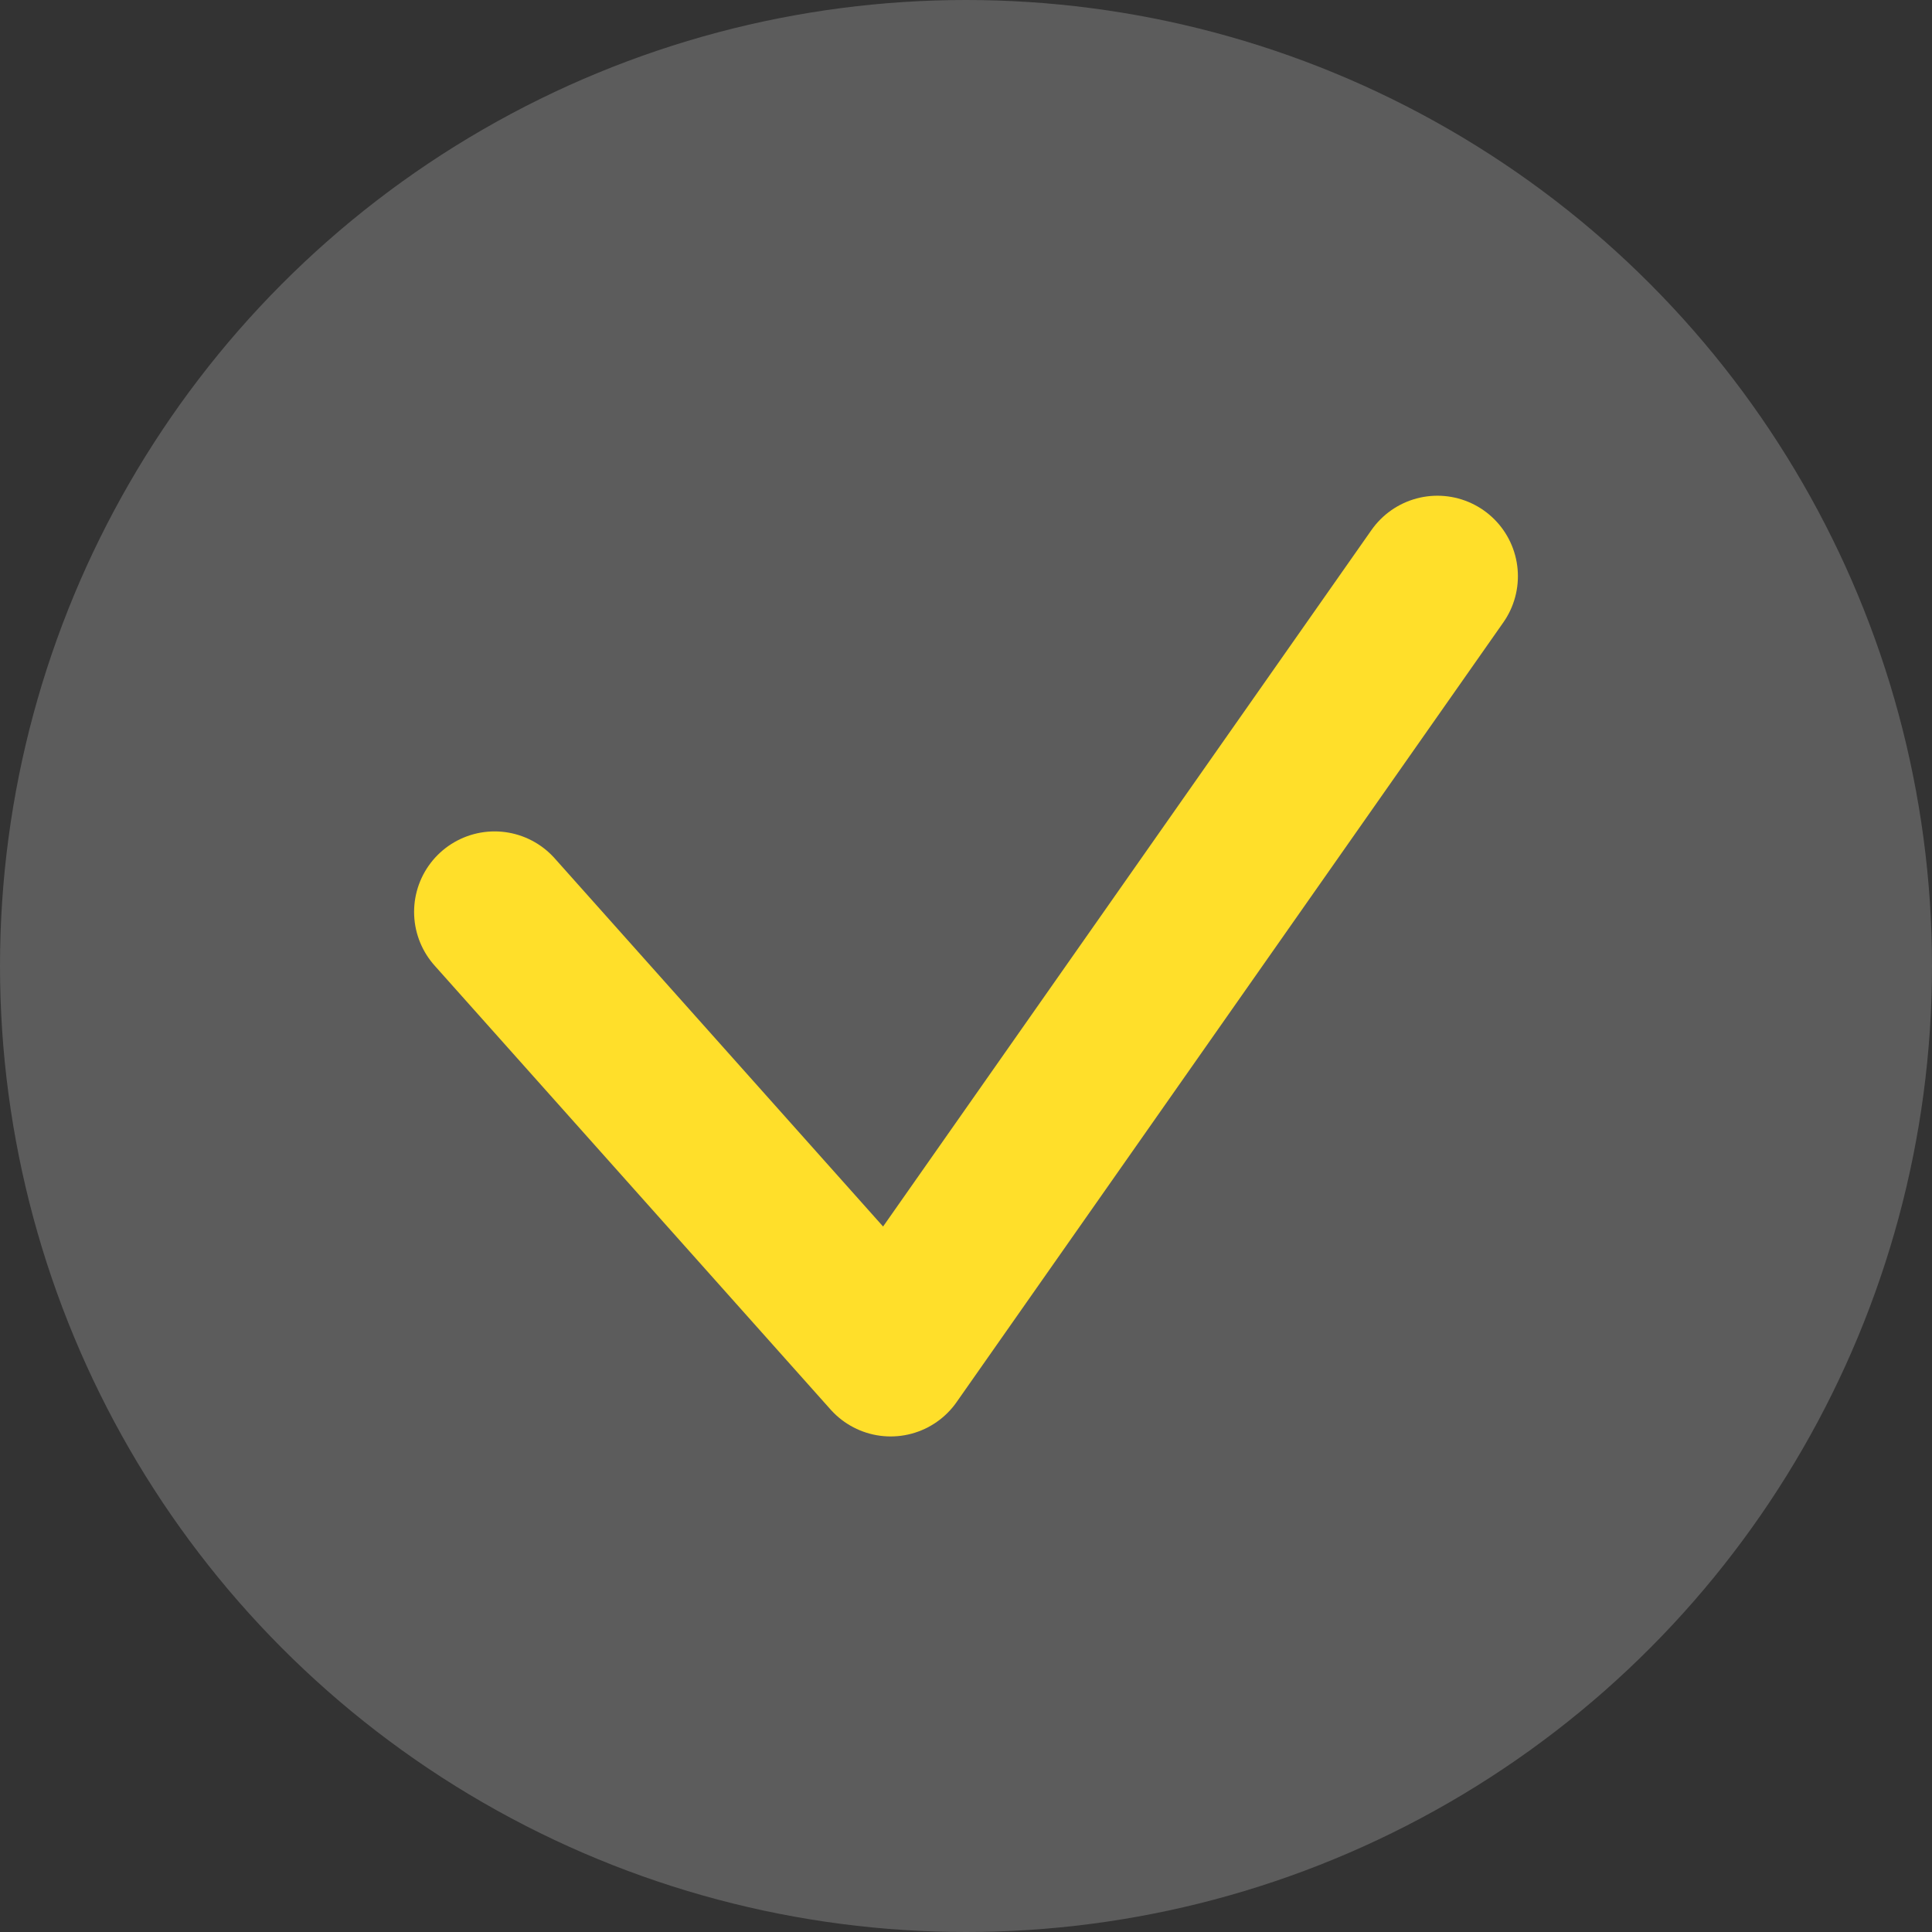
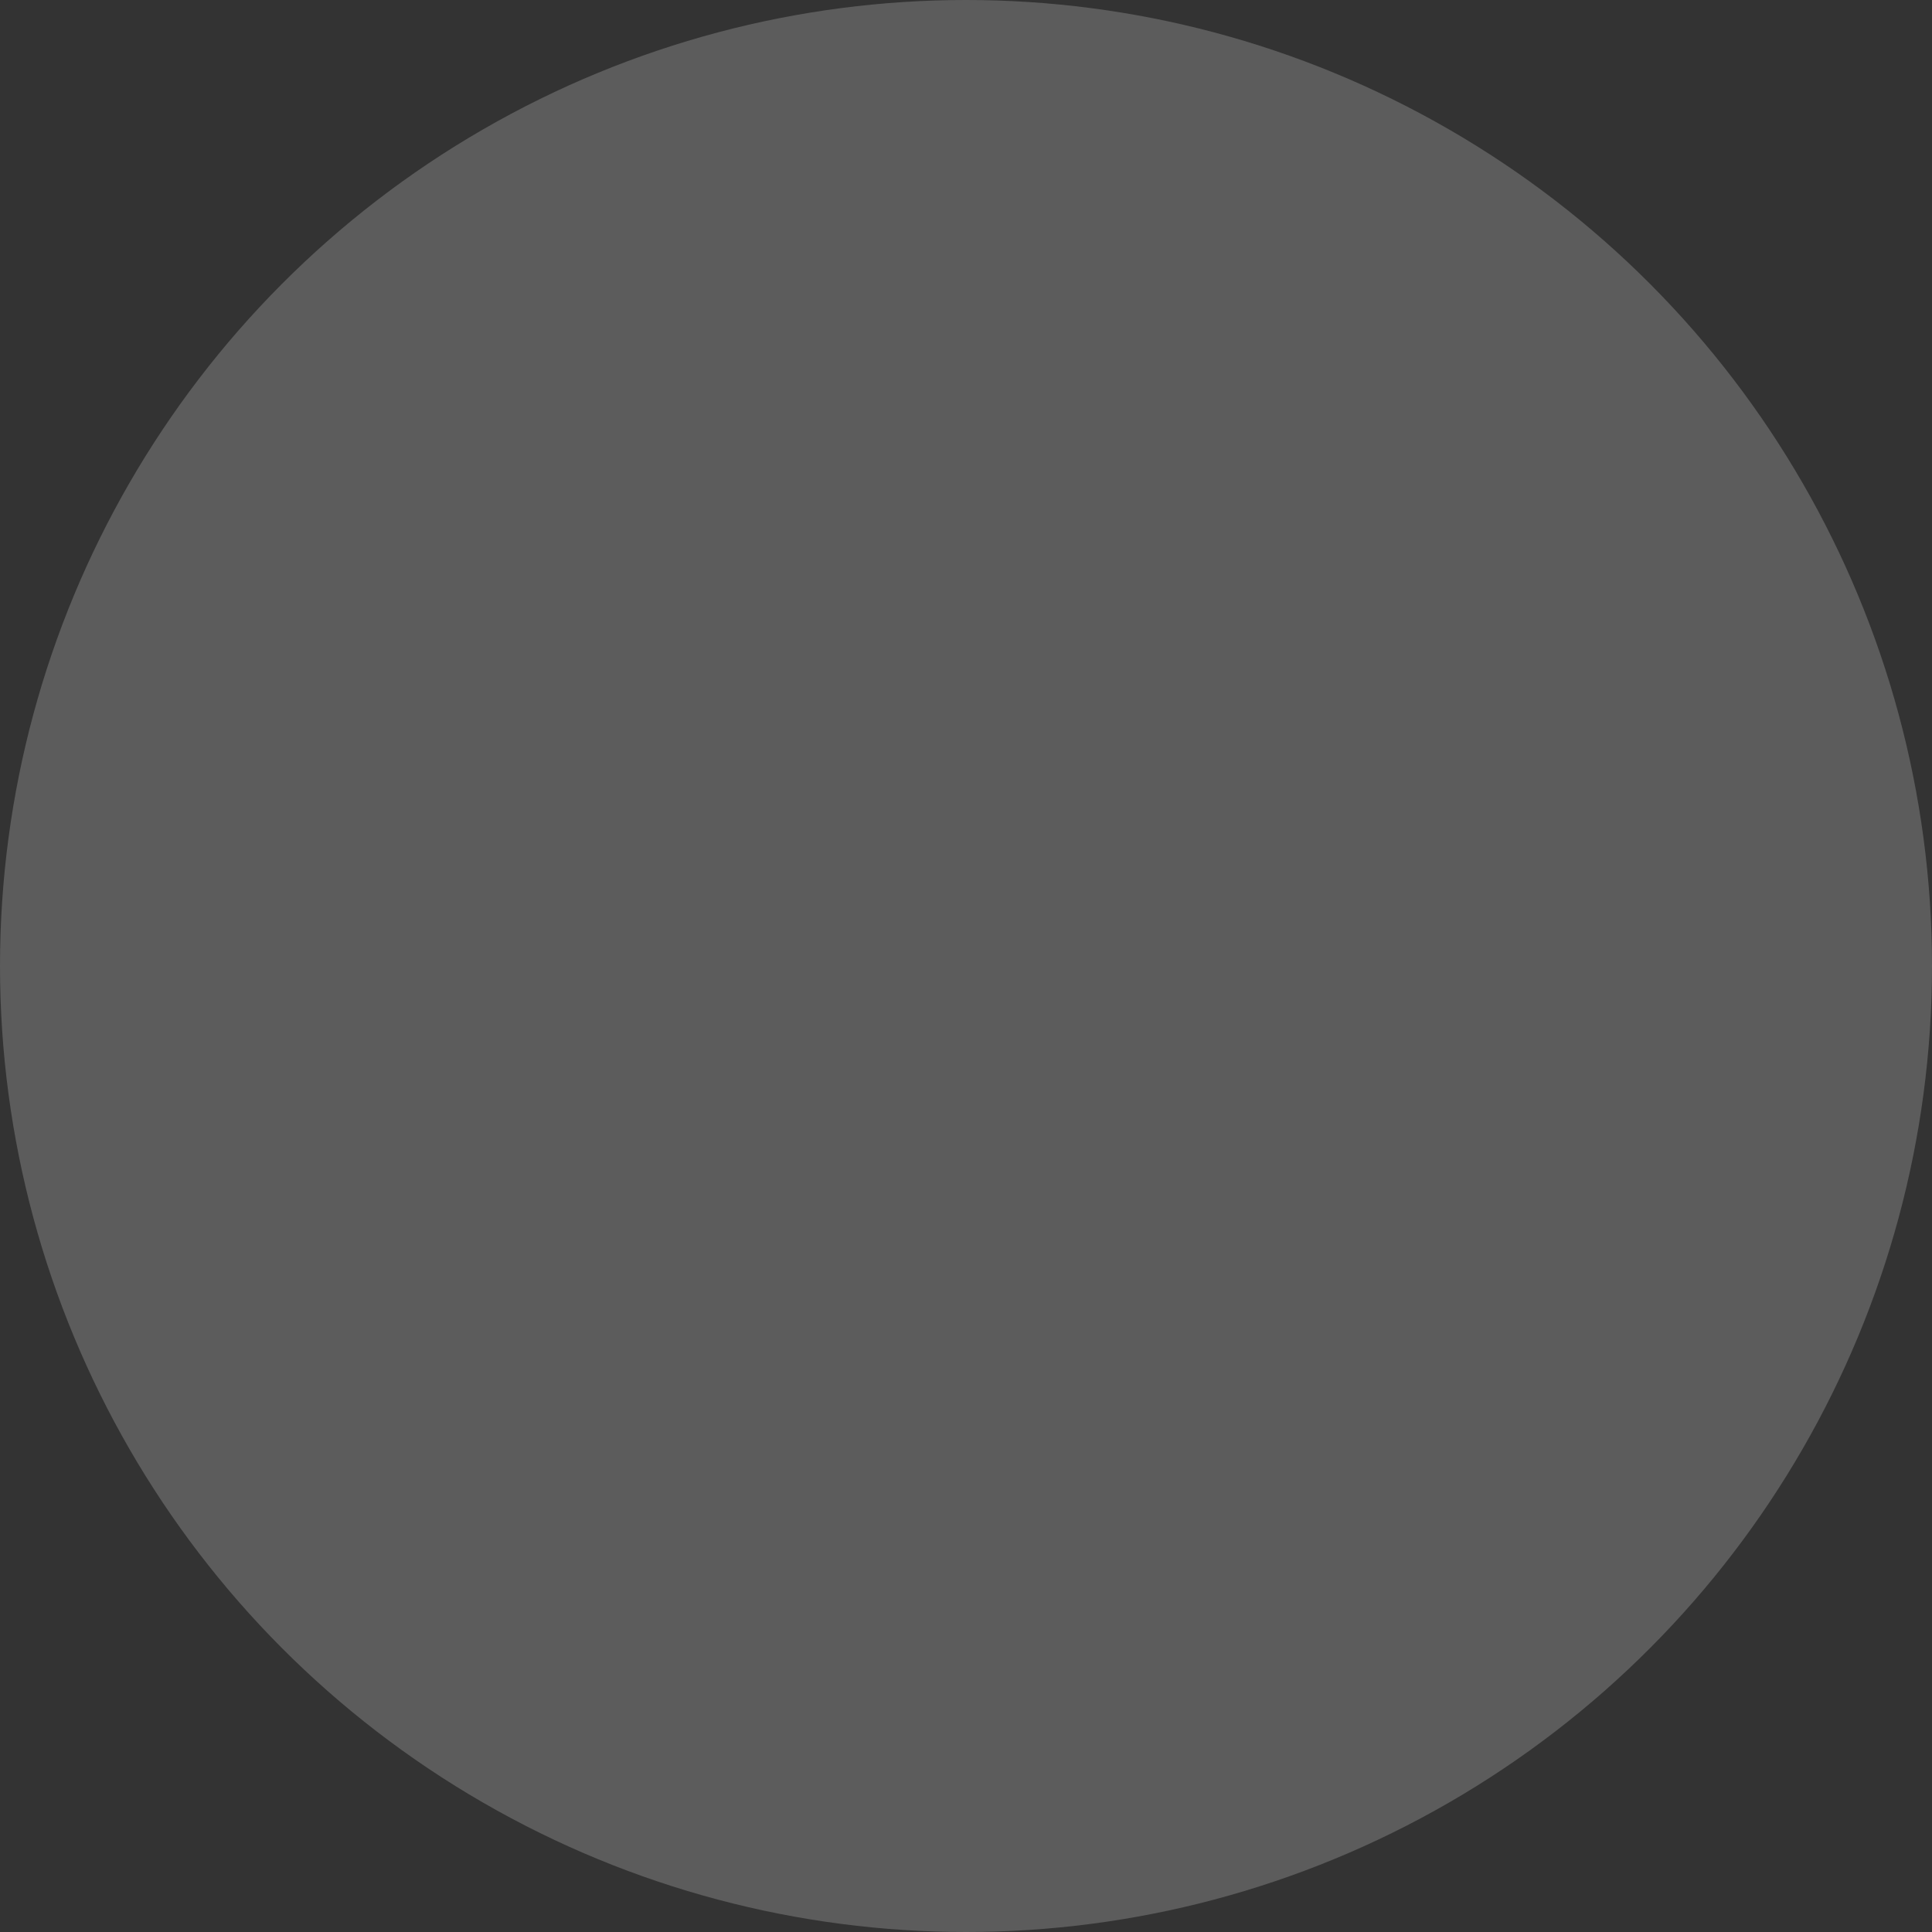
<svg xmlns="http://www.w3.org/2000/svg" width="12" height="12" viewBox="0 0 12 12" fill="none">
  <rect x="0" y="0" width="12" height="12" fill="#333333" stroke="none" />
  <circle cx="6" cy="6" r="6" fill="white" fill-opacity="0.2" />
-   <path d="M3.072 5.664L5.532 8.422L8.928 3.579" stroke="#FFDF2A" stroke-linecap="round" stroke-linejoin="round" />
</svg>